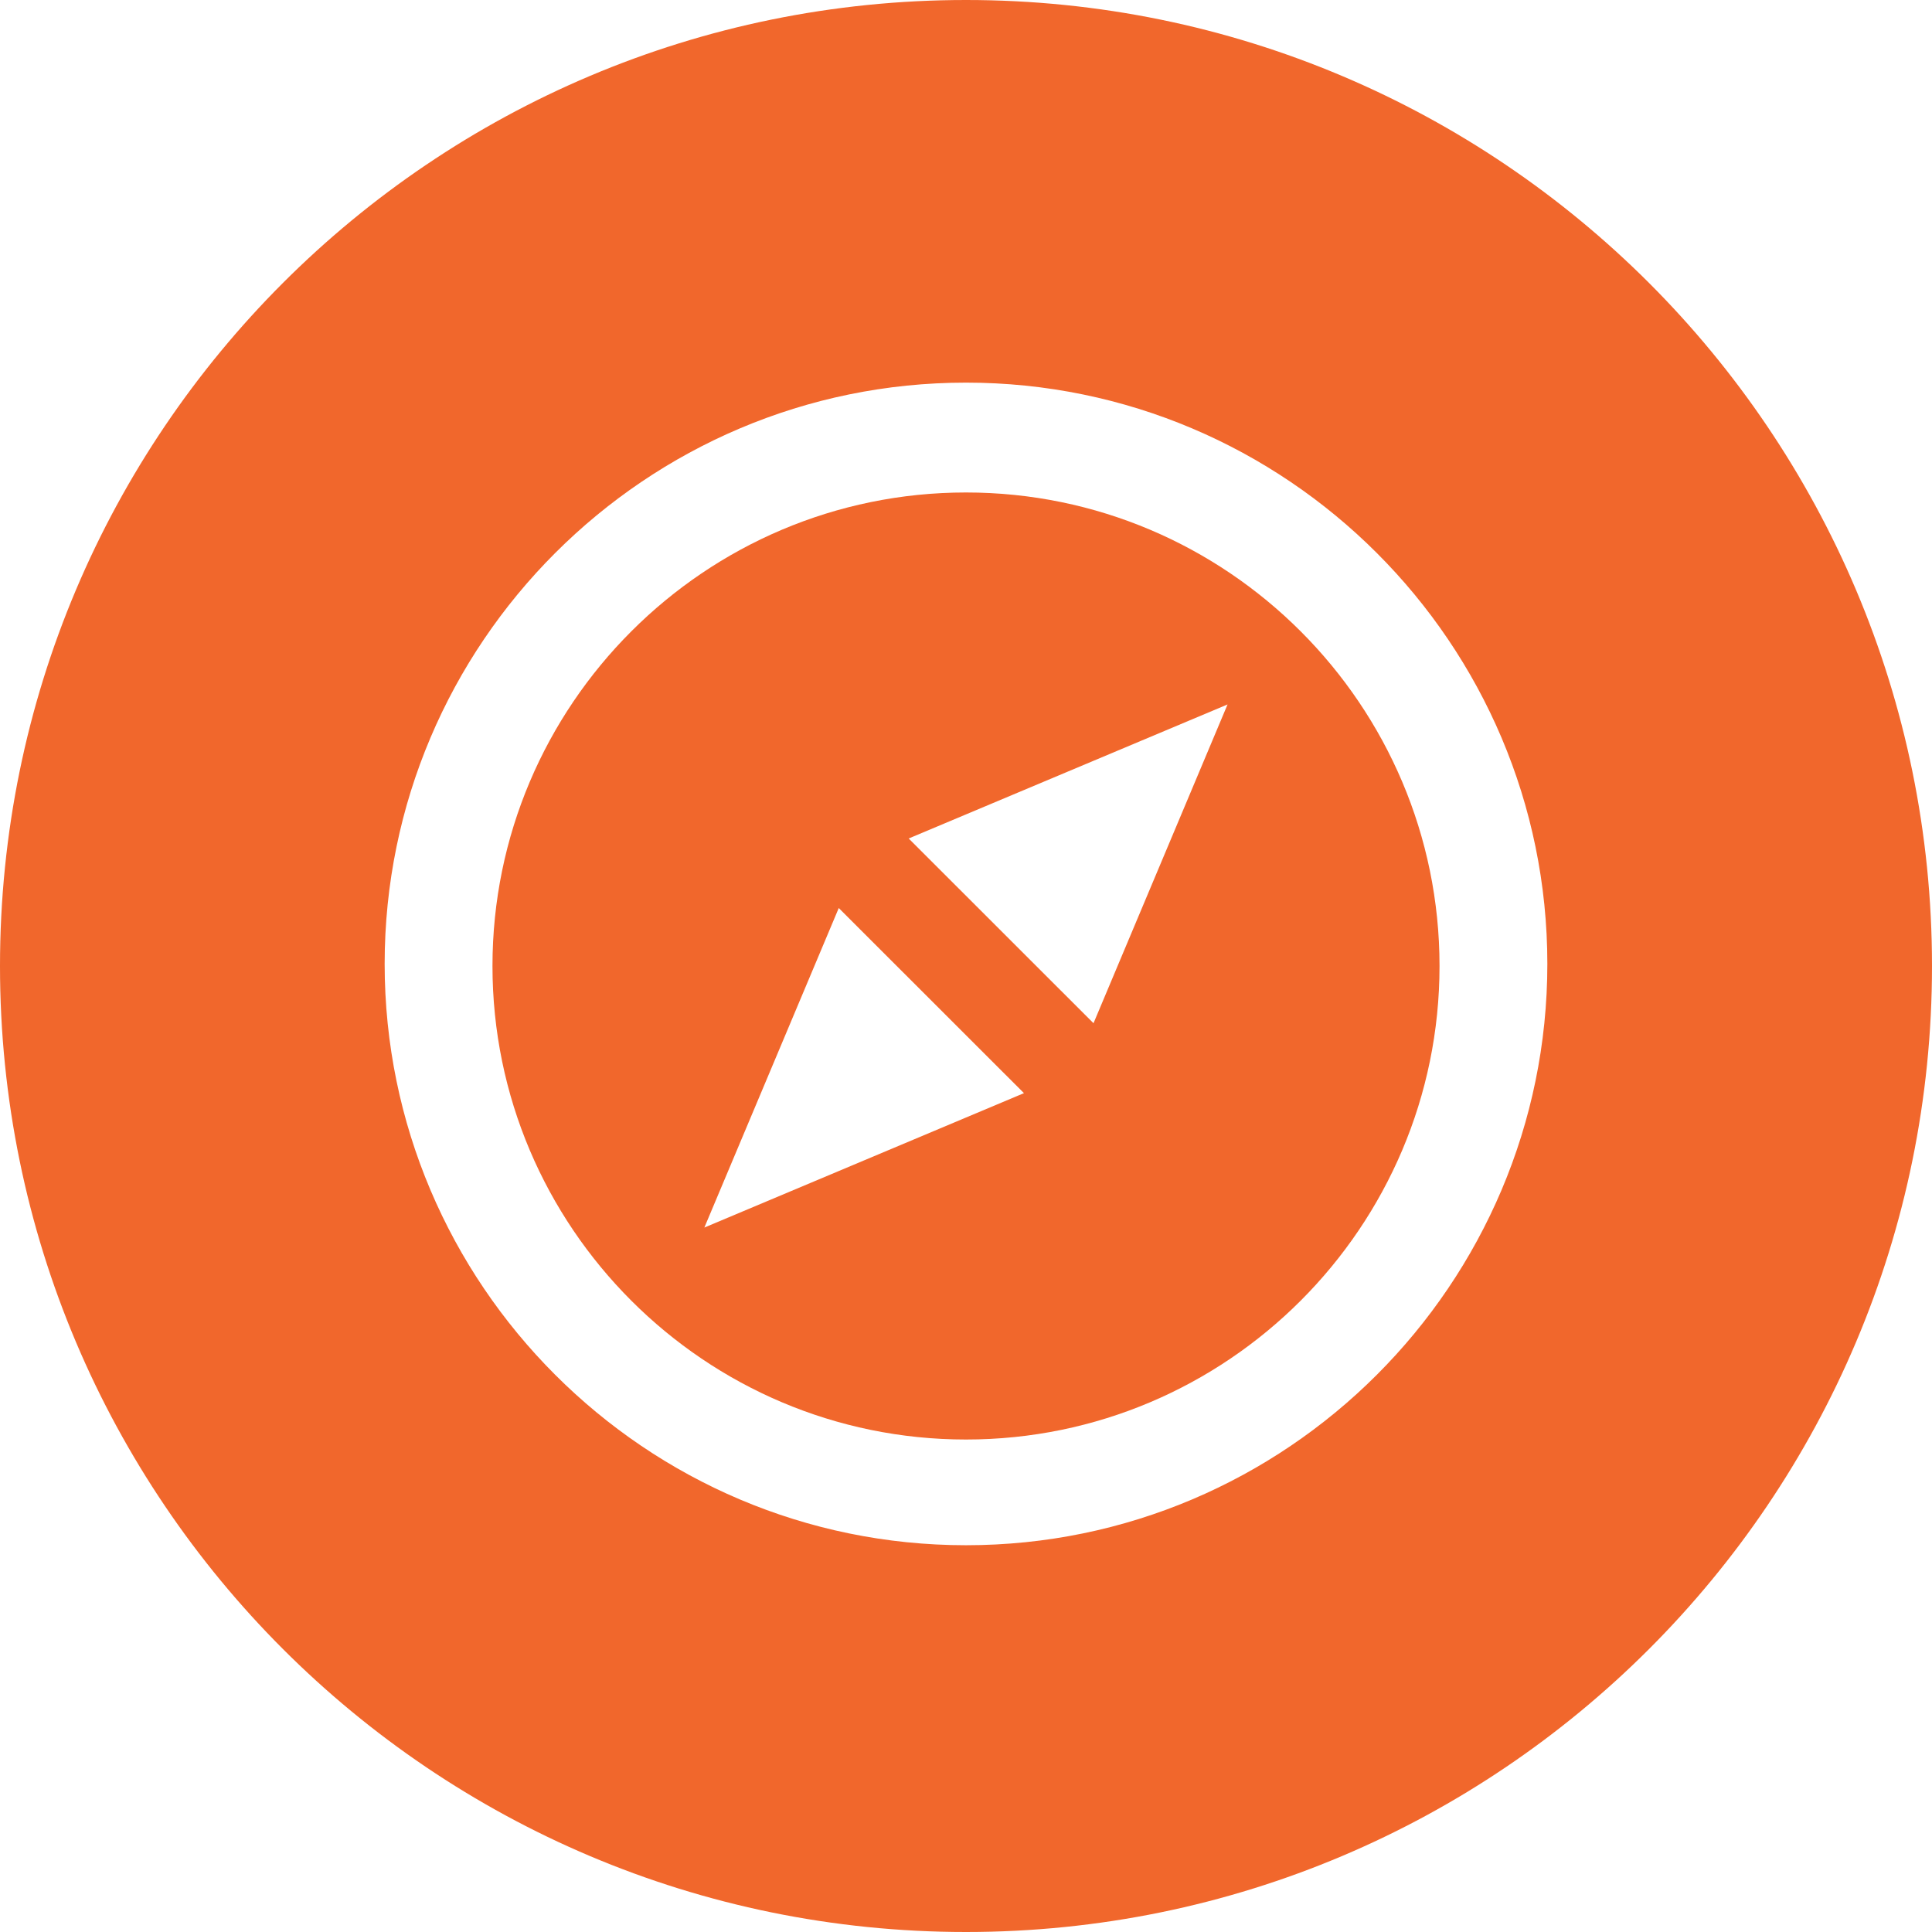
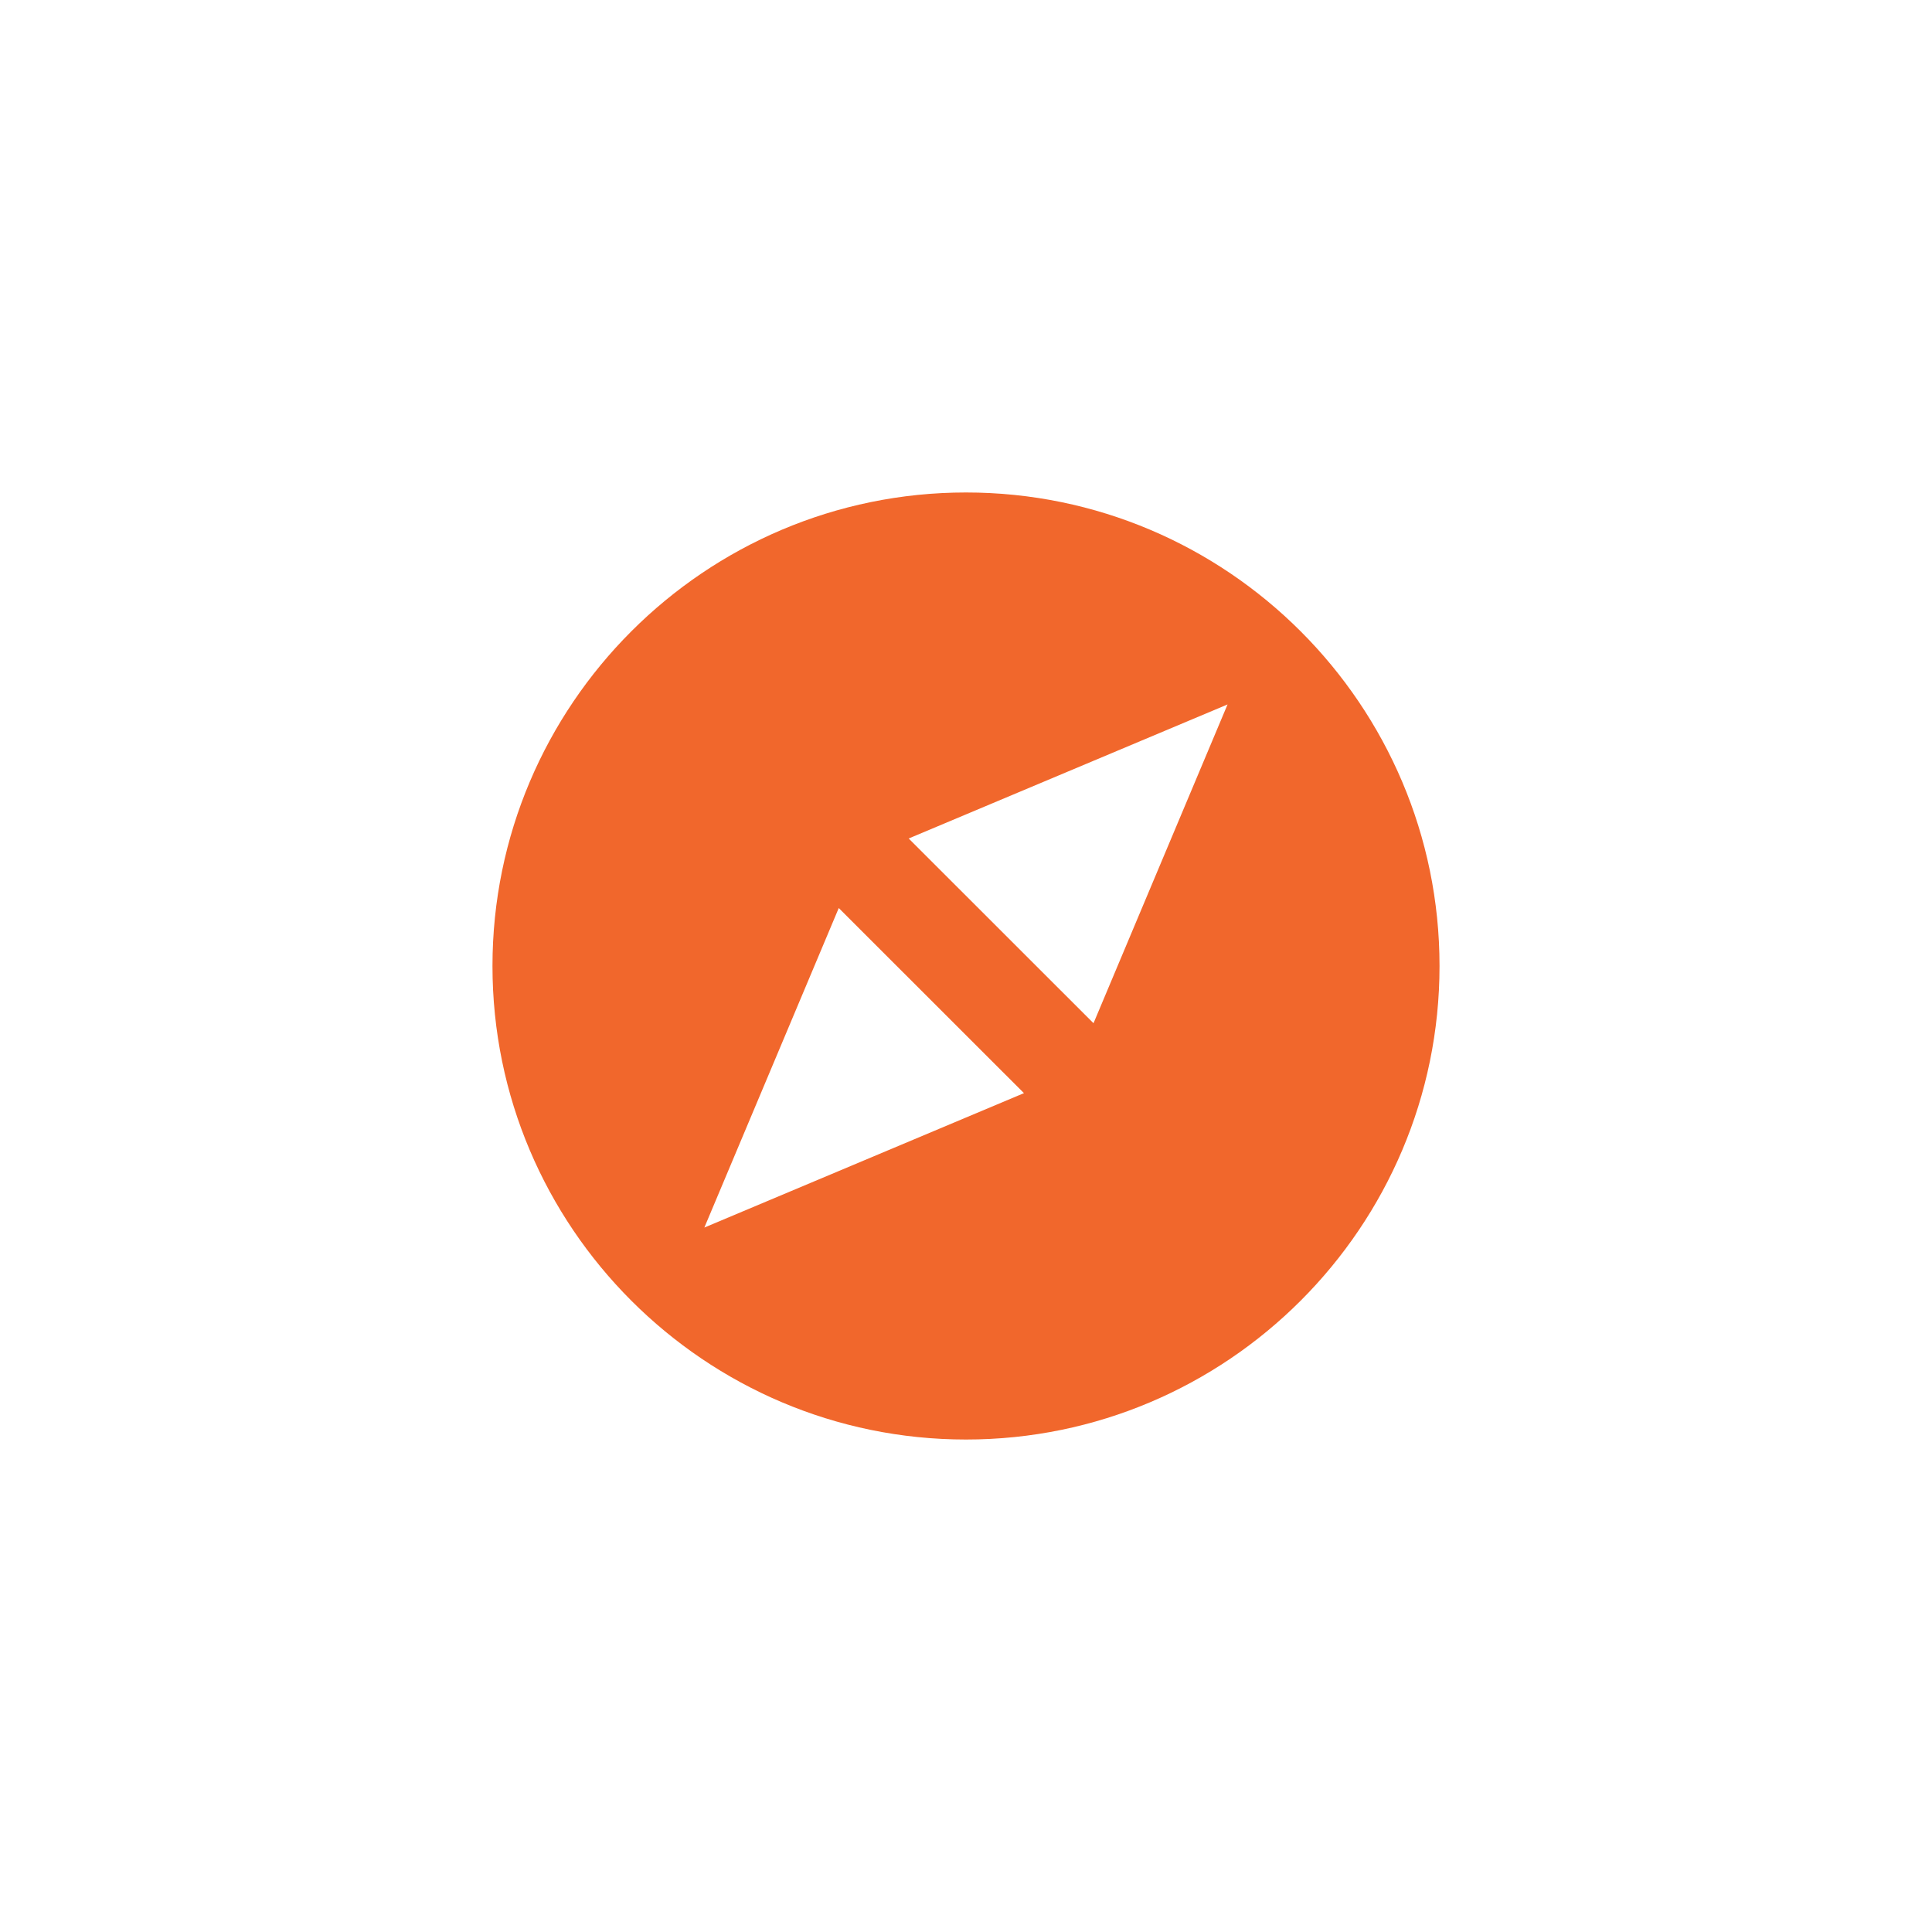
<svg xmlns="http://www.w3.org/2000/svg" width="21px" height="21px" viewBox="0 0 21 21" version="1.1">
  <title>compass</title>
  <desc>Created with Sketch.</desc>
  <g id="Page-1" stroke="none" stroke-width="1" fill="none" fill-rule="evenodd">
    <g id="0.0-Inicio" transform="translate(-667, -3759)" fill="#F1672C" fill-rule="nonzero">
      <g id="Group-6" transform="translate(0, 3491)">
        <g id="compass" transform="translate(667, 268)">
          <path d="M10.5,5.353 C7.662,5.353 5.353,7.662 5.353,10.5 C5.353,13.338 7.662,15.647 10.5,15.647 C13.338,15.647 15.647,13.338 15.647,10.5 C15.647,7.662 13.338,5.353 10.5,5.353 Z M7.656,13.343 L9.117,9.87 L11.13,11.882 L7.656,13.343 Z M11.886,11.122 L9.877,9.114 L13.343,7.657 L11.886,11.122 Z" id="Shape" />
-           <path d="M10.5,0 C4.701,0 0,4.701 0,10.5 C0,16.298 4.701,21 10.5,21 C16.298,21 21,16.299 21,10.5 C21,4.701 16.298,0 10.5,0 Z M10.5,16.796 C7.016,16.796 4.181,13.961 4.181,10.477 C4.181,6.993 7.016,4.159 10.5,4.159 C13.984,4.159 16.819,6.993 16.819,10.477 C16.819,13.961 13.984,16.796 10.5,16.796 Z" id="Shape" />
        </g>
      </g>
    </g>
  </g>
</svg>